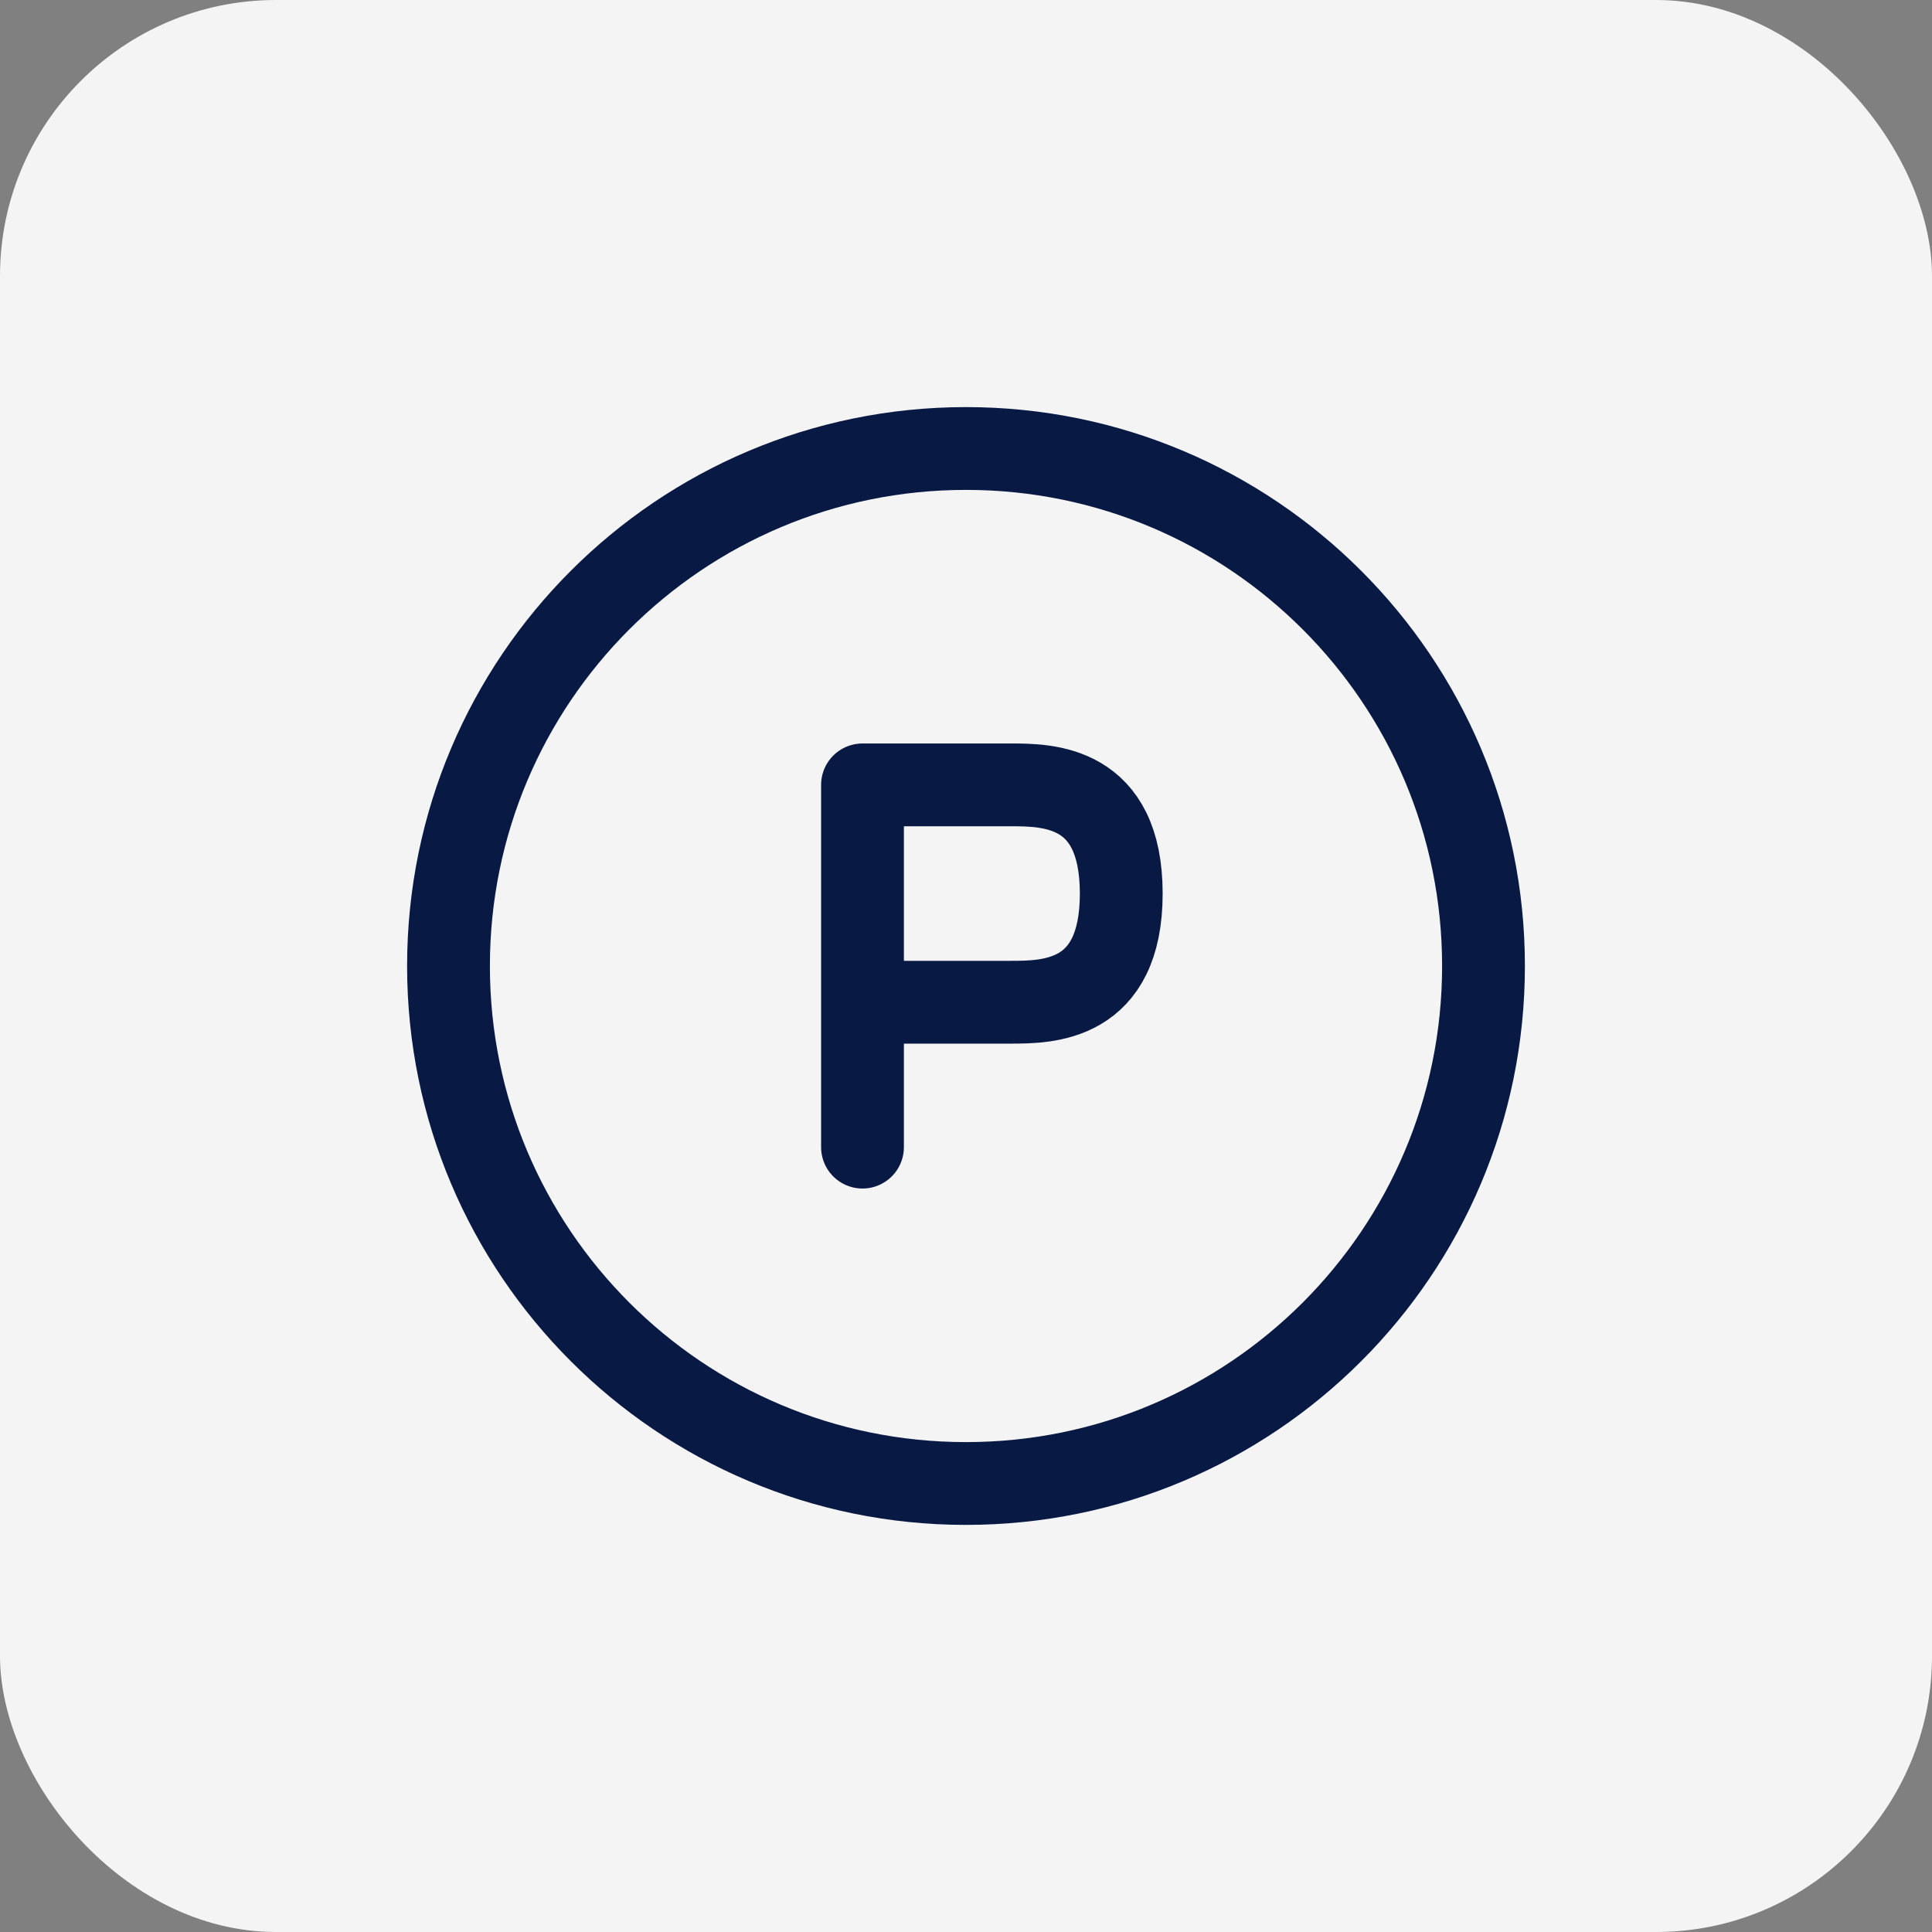
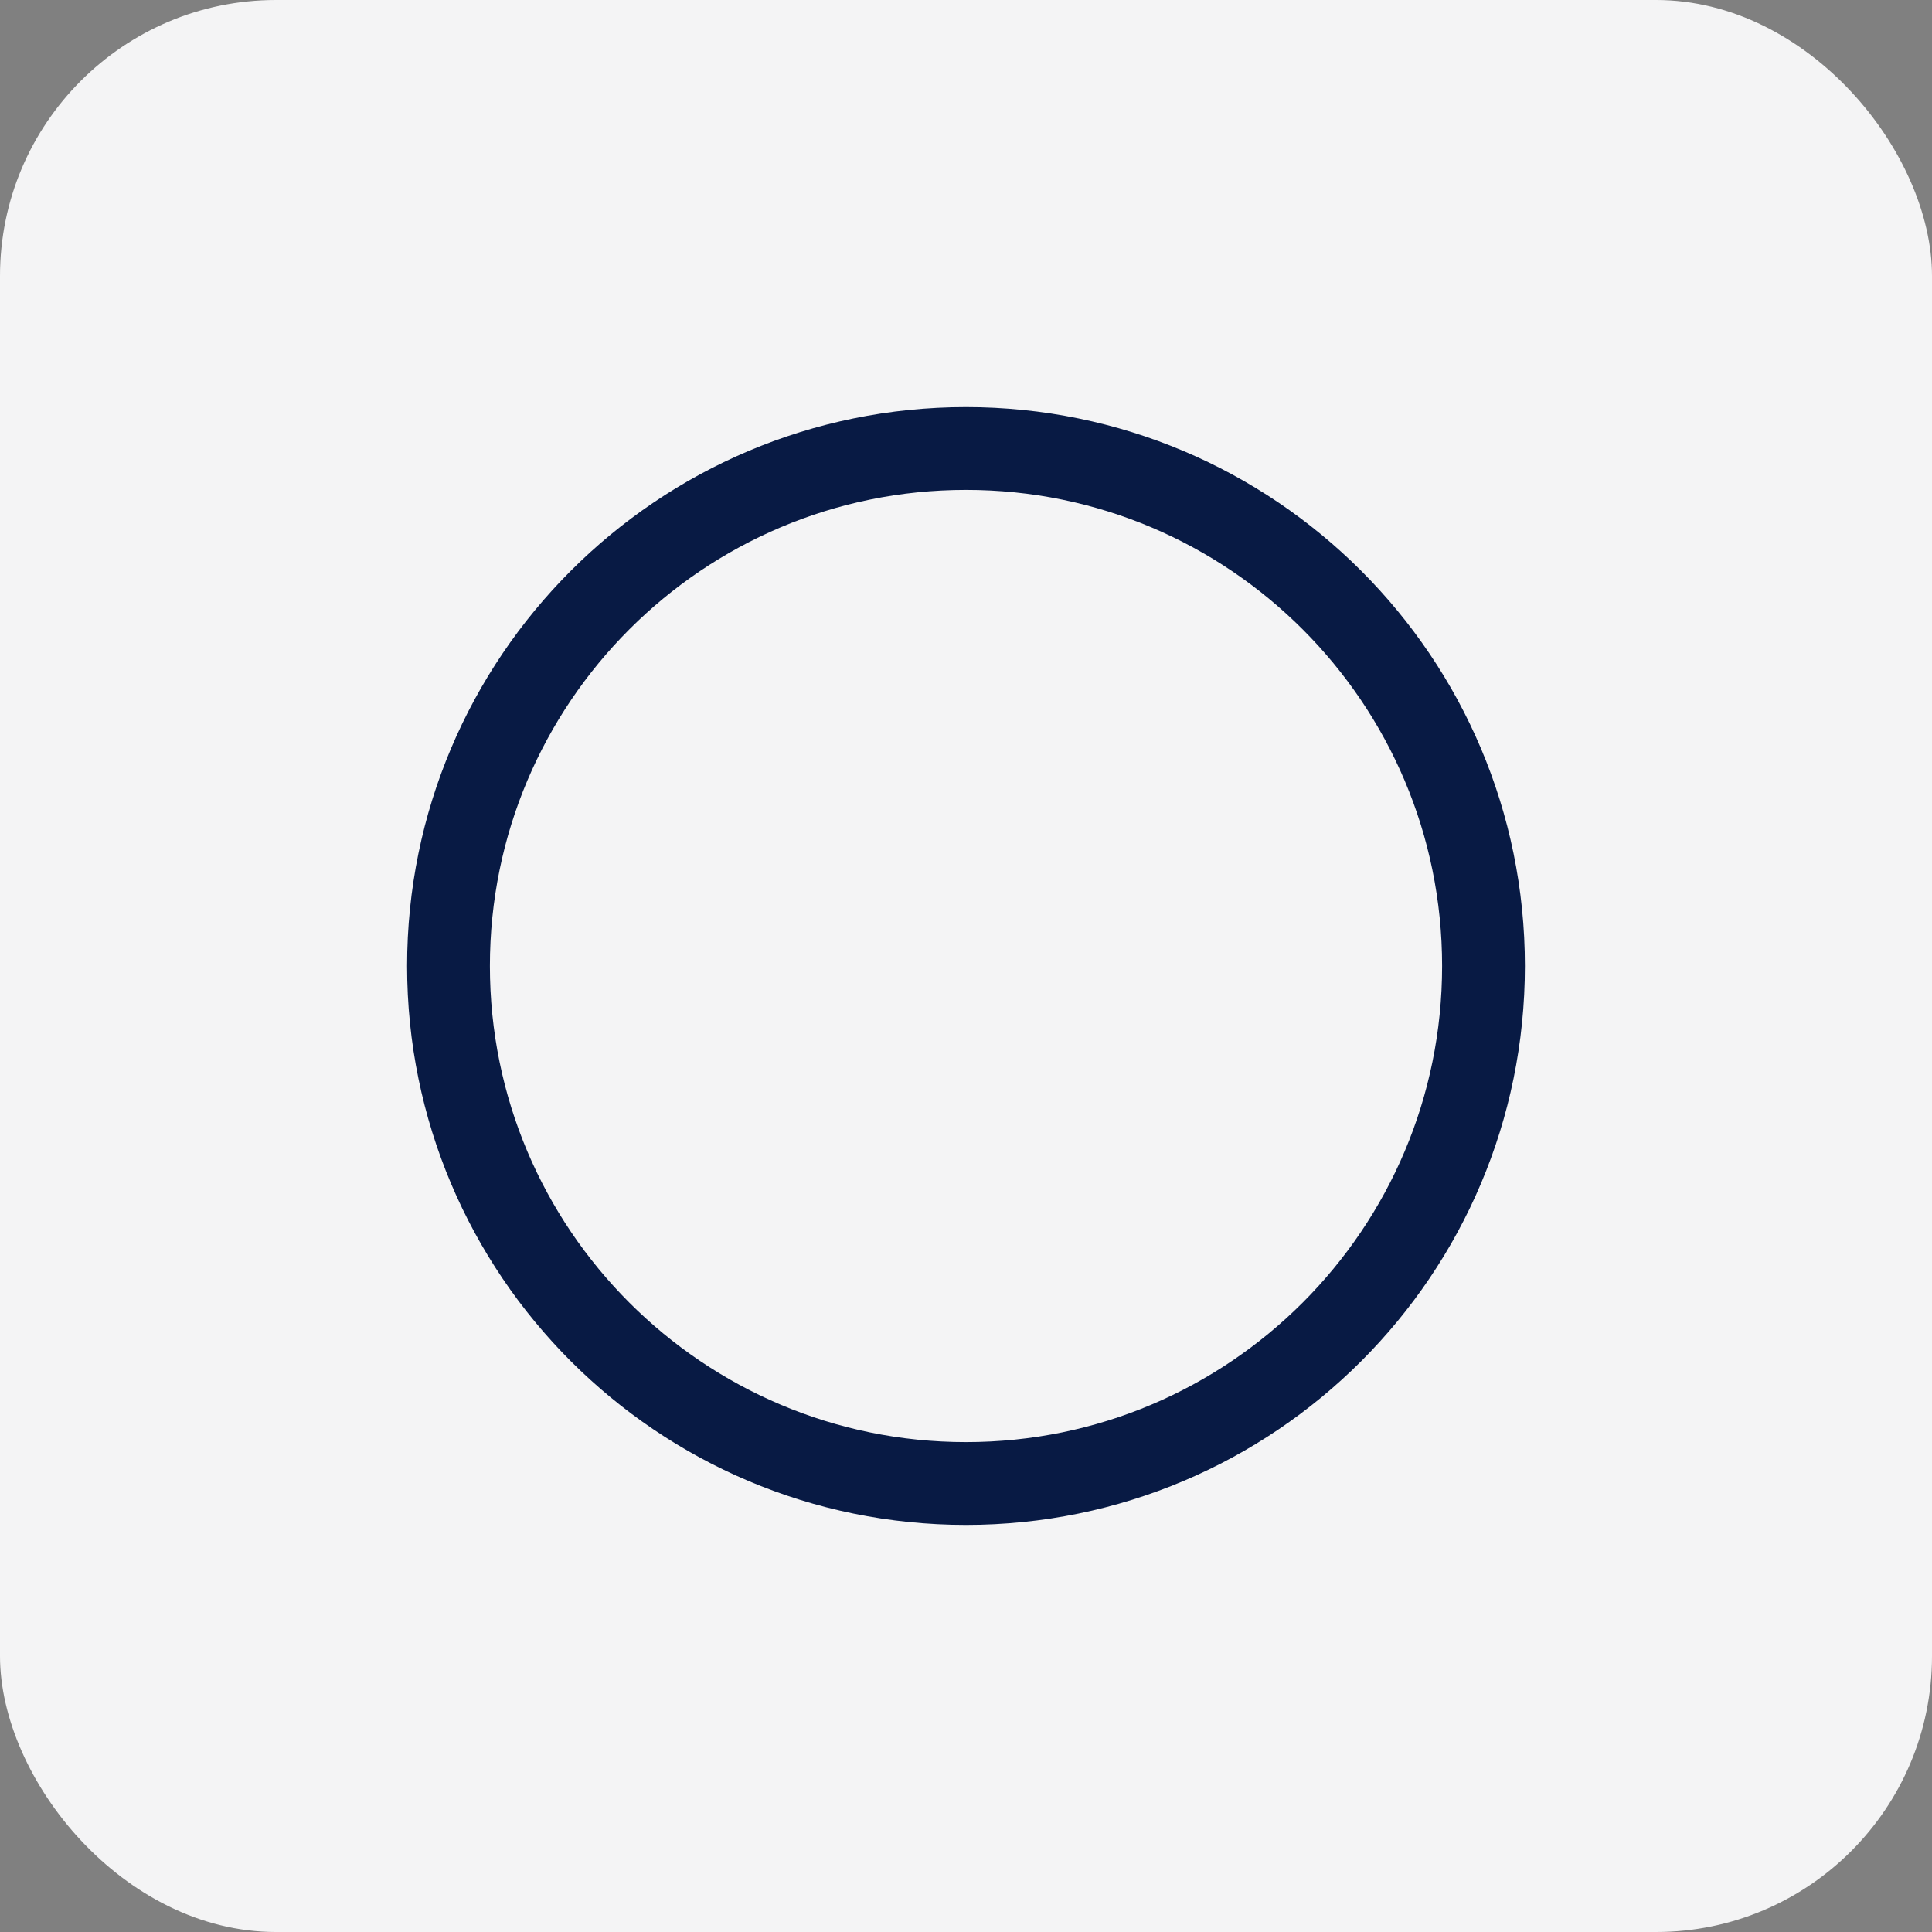
<svg xmlns="http://www.w3.org/2000/svg" width="56" height="56" viewBox="0 0 56 56" fill="none">
  <rect x="0" y="0" width="56" height="56" fill="#808080" stroke="none" />
  <rect width="56" height="56" rx="8" fill="#F4F4F5" />
-   <path d="M25 33.25V29.05M25 29.05H29.285C30.357 29.05 32.5 29.05 32.5 25.9C32.5 22.75 30.357 22.75 29.285 22.75H25V29.05Z" stroke="#081A44" stroke-width="2.4" stroke-linecap="round" stroke-linejoin="round" />
  <path d="M28 43C36.284 43 43 36.284 43 28C43 19.716 36.284 13 28 13C19.716 13 13 19.716 13 28C13 36.284 19.716 43 28 43Z" stroke="#081A44" stroke-width="2.4" />
</svg>